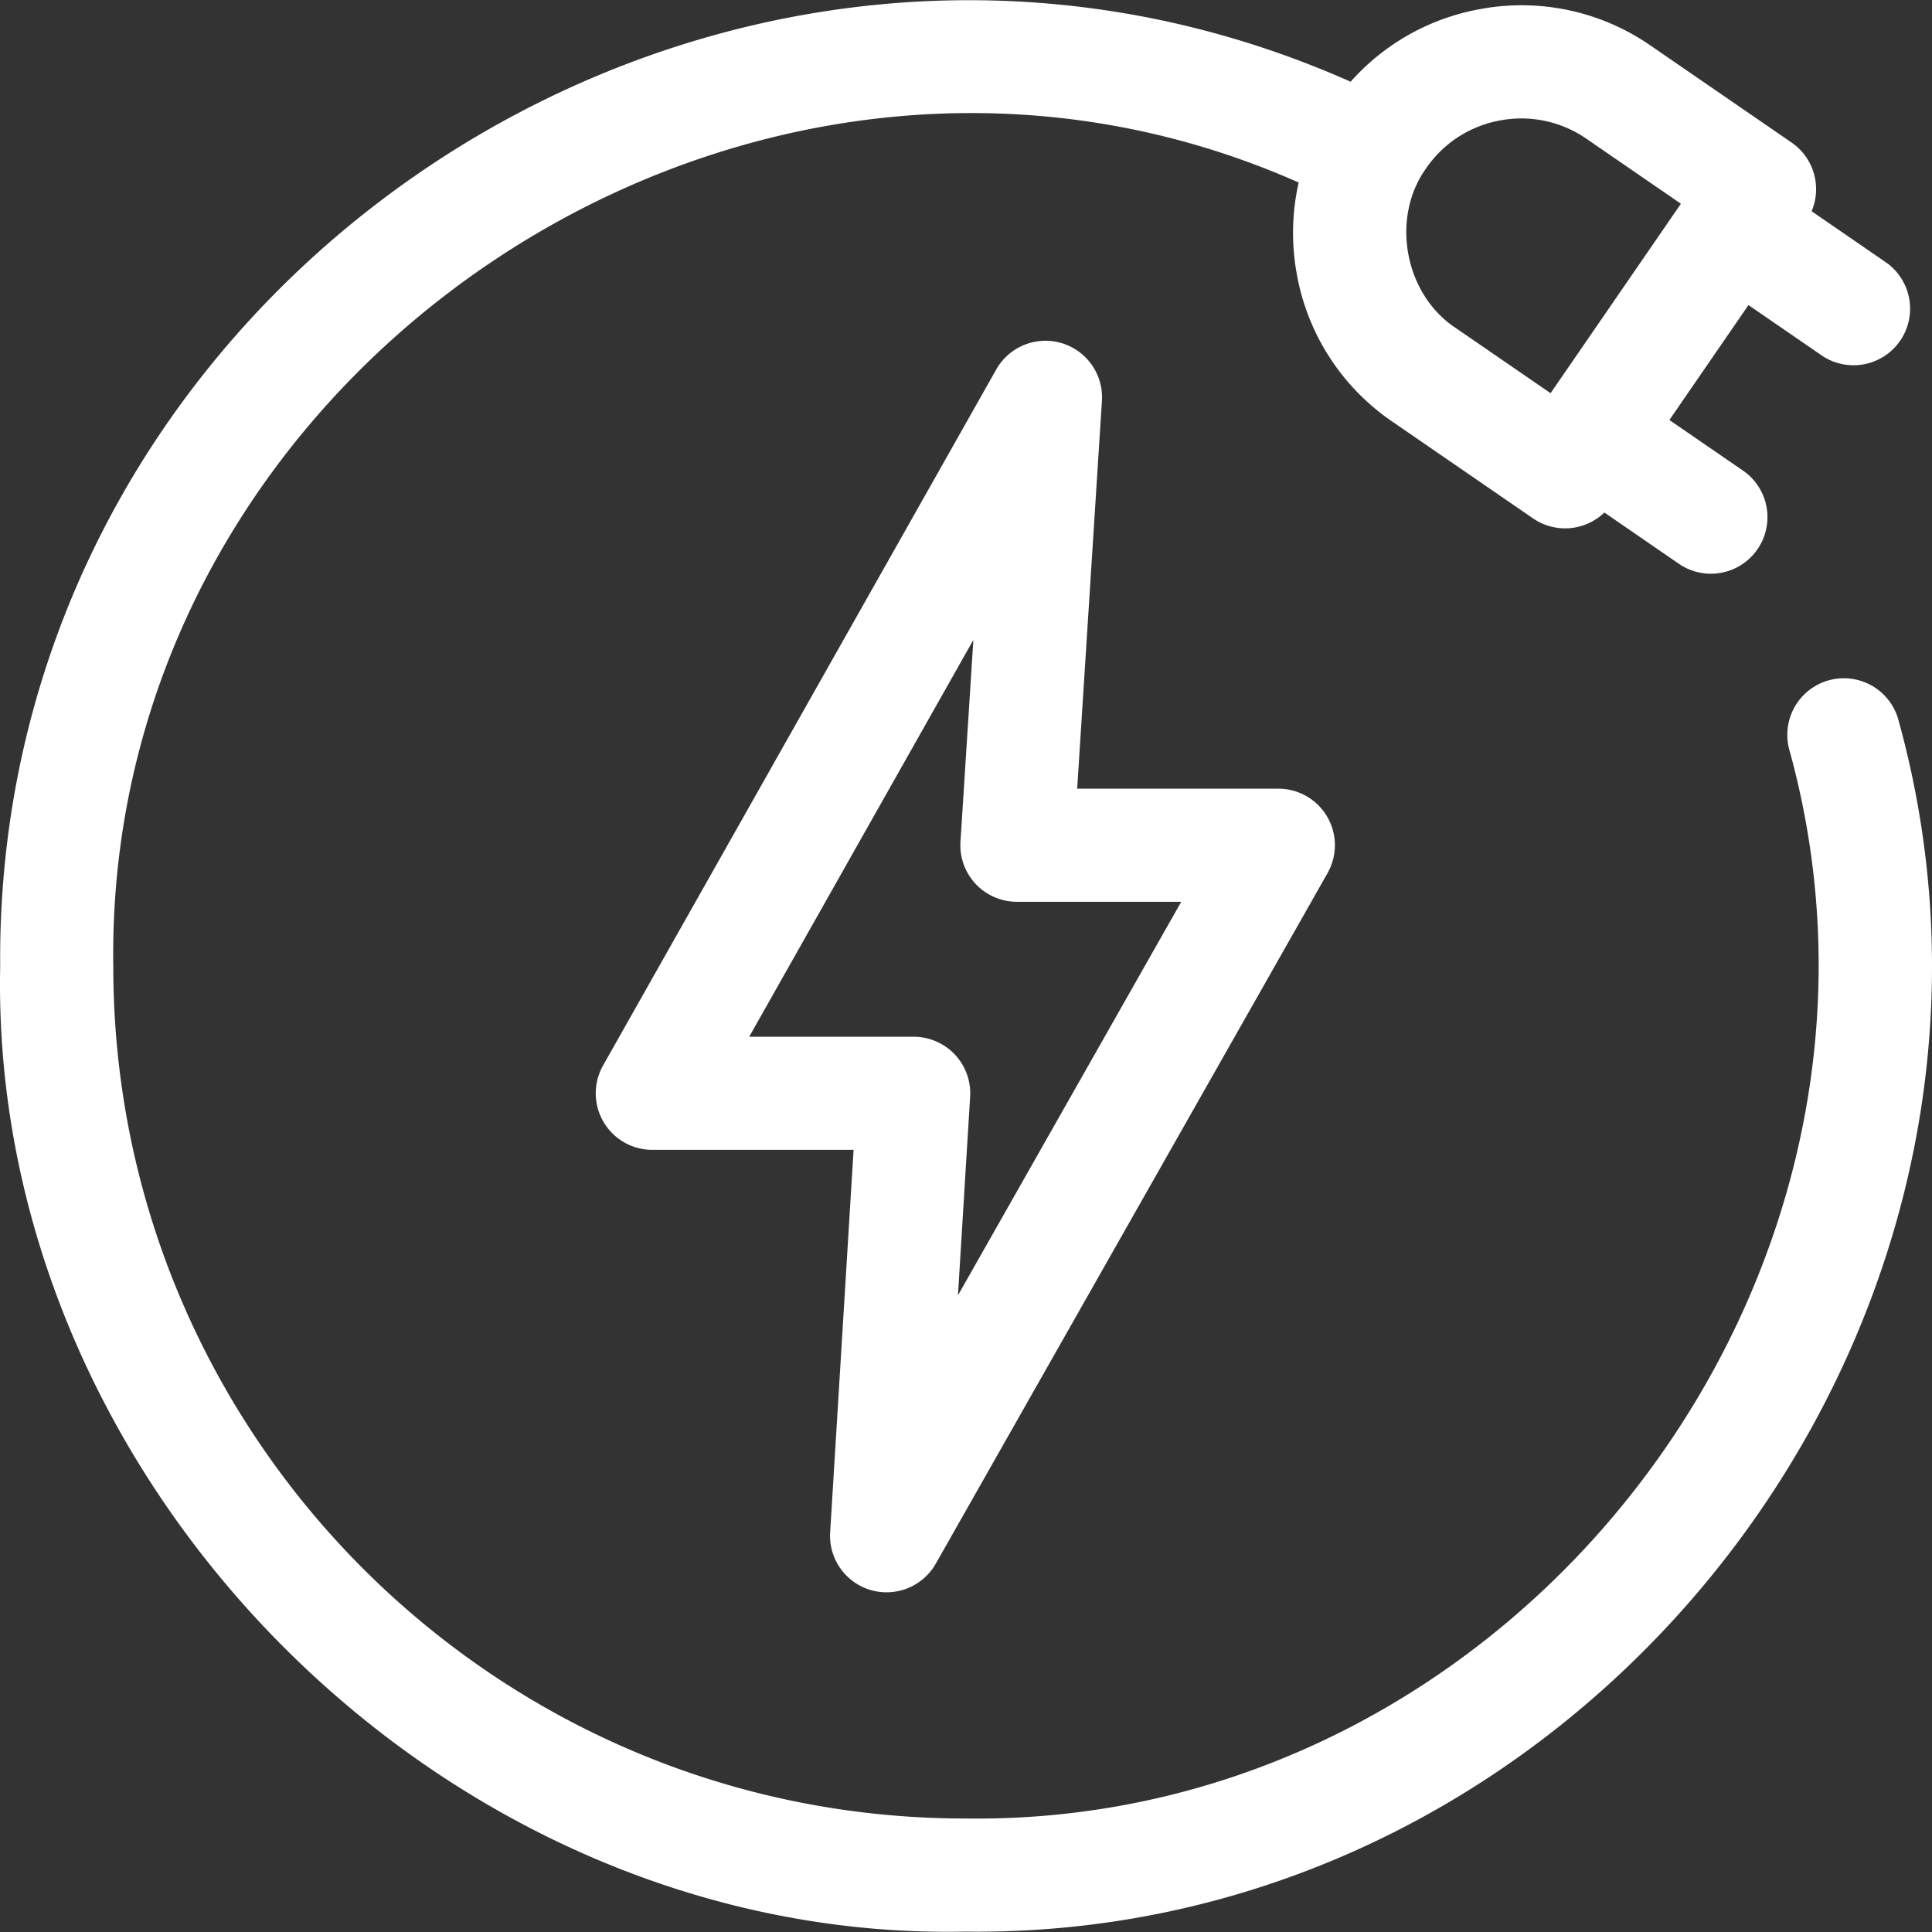
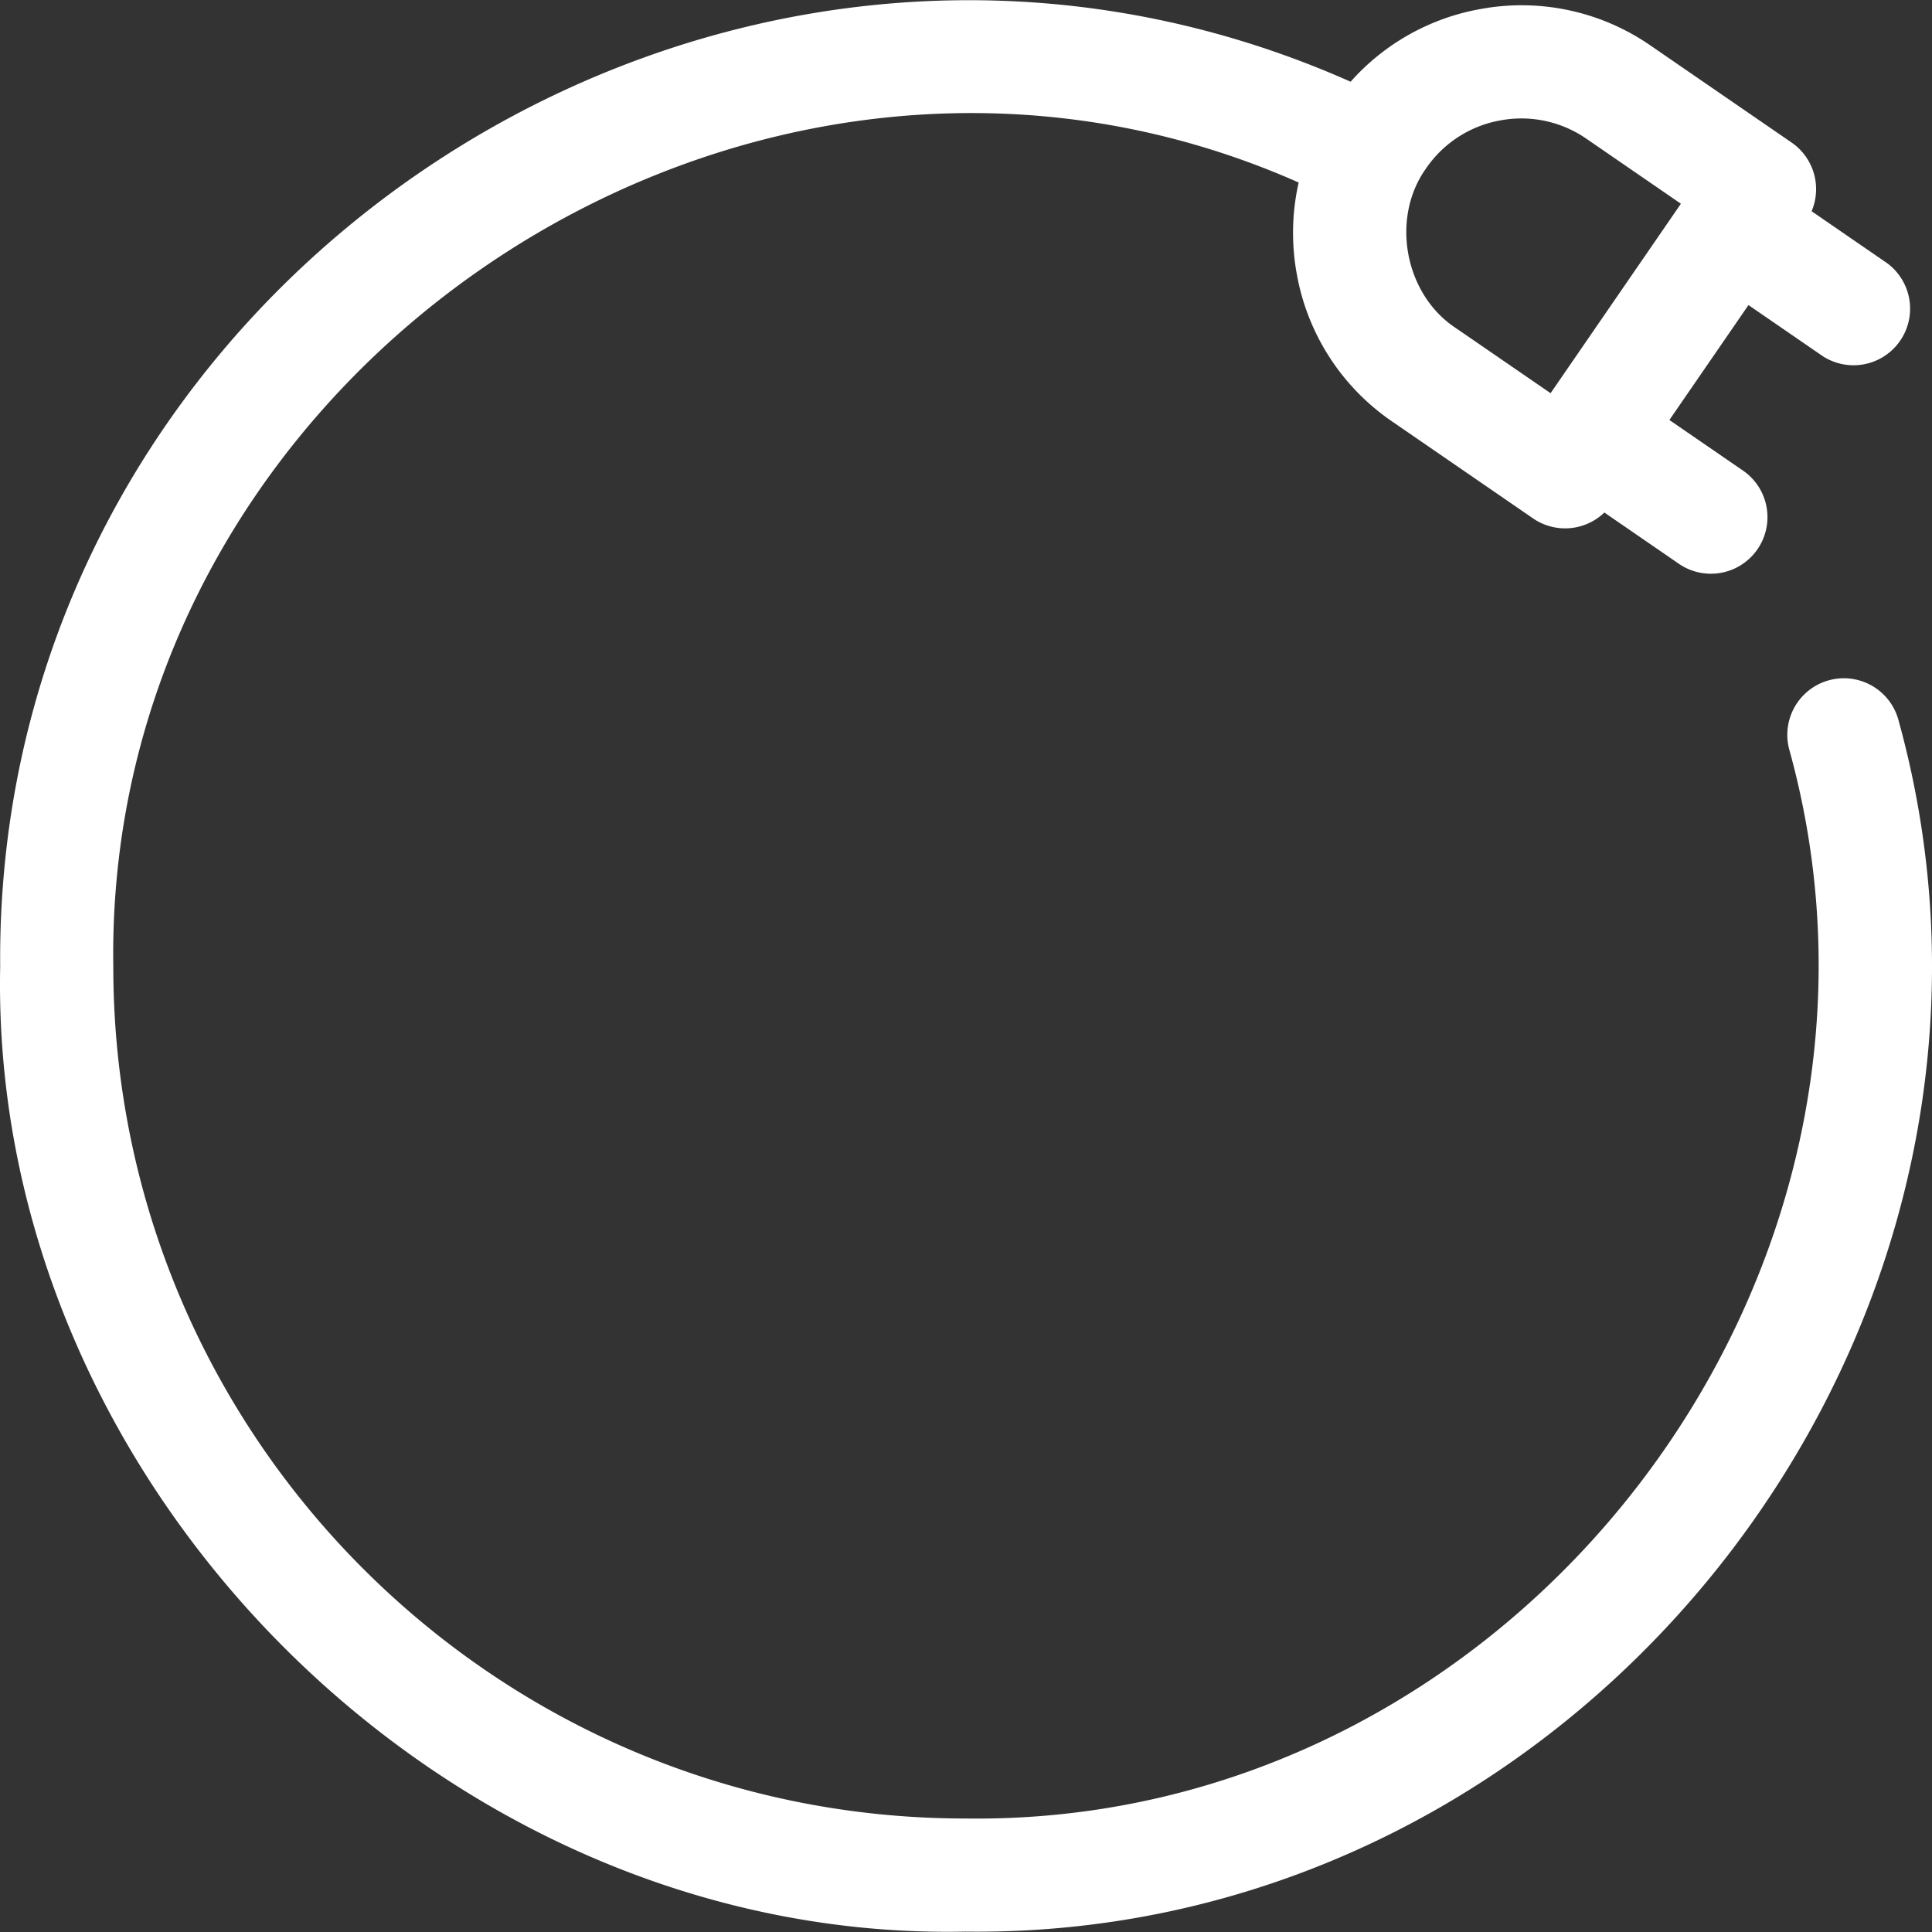
<svg xmlns="http://www.w3.org/2000/svg" width="64" height="64" fill="none" viewBox="0 0 64 64">
  <rect x="0" y="0" width="64" height="64" fill="#333333" stroke="none" />
  <path fill="#fff" d="M62.892 23.864a1.873 1.873 0 1 0-3.623.956c4.86 17.52-9.079 35.676-27.292 35.42-15.563.001-28.224-12.66-28.224-28.224C3.458 12.137 24.857-2.006 43.02 6.046a7.564 7.564 0 0 0-.058 3.054 7.503 7.503 0 0 0 3.141 4.853l4.682 3.22a1.874 1.874 0 0 0 2.362-.195l2.5 1.72a1.874 1.874 0 0 0 2.124-3.087l-2.47-1.698 2.619-3.807 2.47 1.698a1.874 1.874 0 0 0 2.122-3.087l-2.5-1.72a1.874 1.874 0 0 0-.663-2.275l-4.682-3.22A7.503 7.503 0 0 0 49.012.305a7.504 7.504 0 0 0-4.271 2.402C23.89-6.557-.185 9.192.006 32.017-.348 49.2 14.792 64.343 31.977 63.987c20.683.255 36.42-20.19 30.915-40.123ZM49.693 3.99a3.786 3.786 0 0 1 2.85.6l3.139 2.159-4.317 6.276-3.139-2.158c-1.7-1.116-2.168-3.647-.98-5.297a3.781 3.781 0 0 1 2.447-1.58Z" />
-   <path fill="#fff" d="M28.836 52.67a1.876 1.876 0 0 0 2.163-.871l12.977-22.875a1.873 1.873 0 0 0-1.63-2.798h-6.663l.82-12.848a1.874 1.874 0 0 0-3.5-1.041L19.977 35.296a1.873 1.873 0 0 0 1.63 2.794h6.669L27.5 50.76c-.054.87.5 1.662 1.336 1.91Zm-4.018-18.326 7.426-13.146-.427 6.682a1.873 1.873 0 0 0 1.87 1.993h5.443l-7.396 13.036.403-6.577a1.873 1.873 0 0 0-1.87-1.988h-5.45Z" />
</svg>